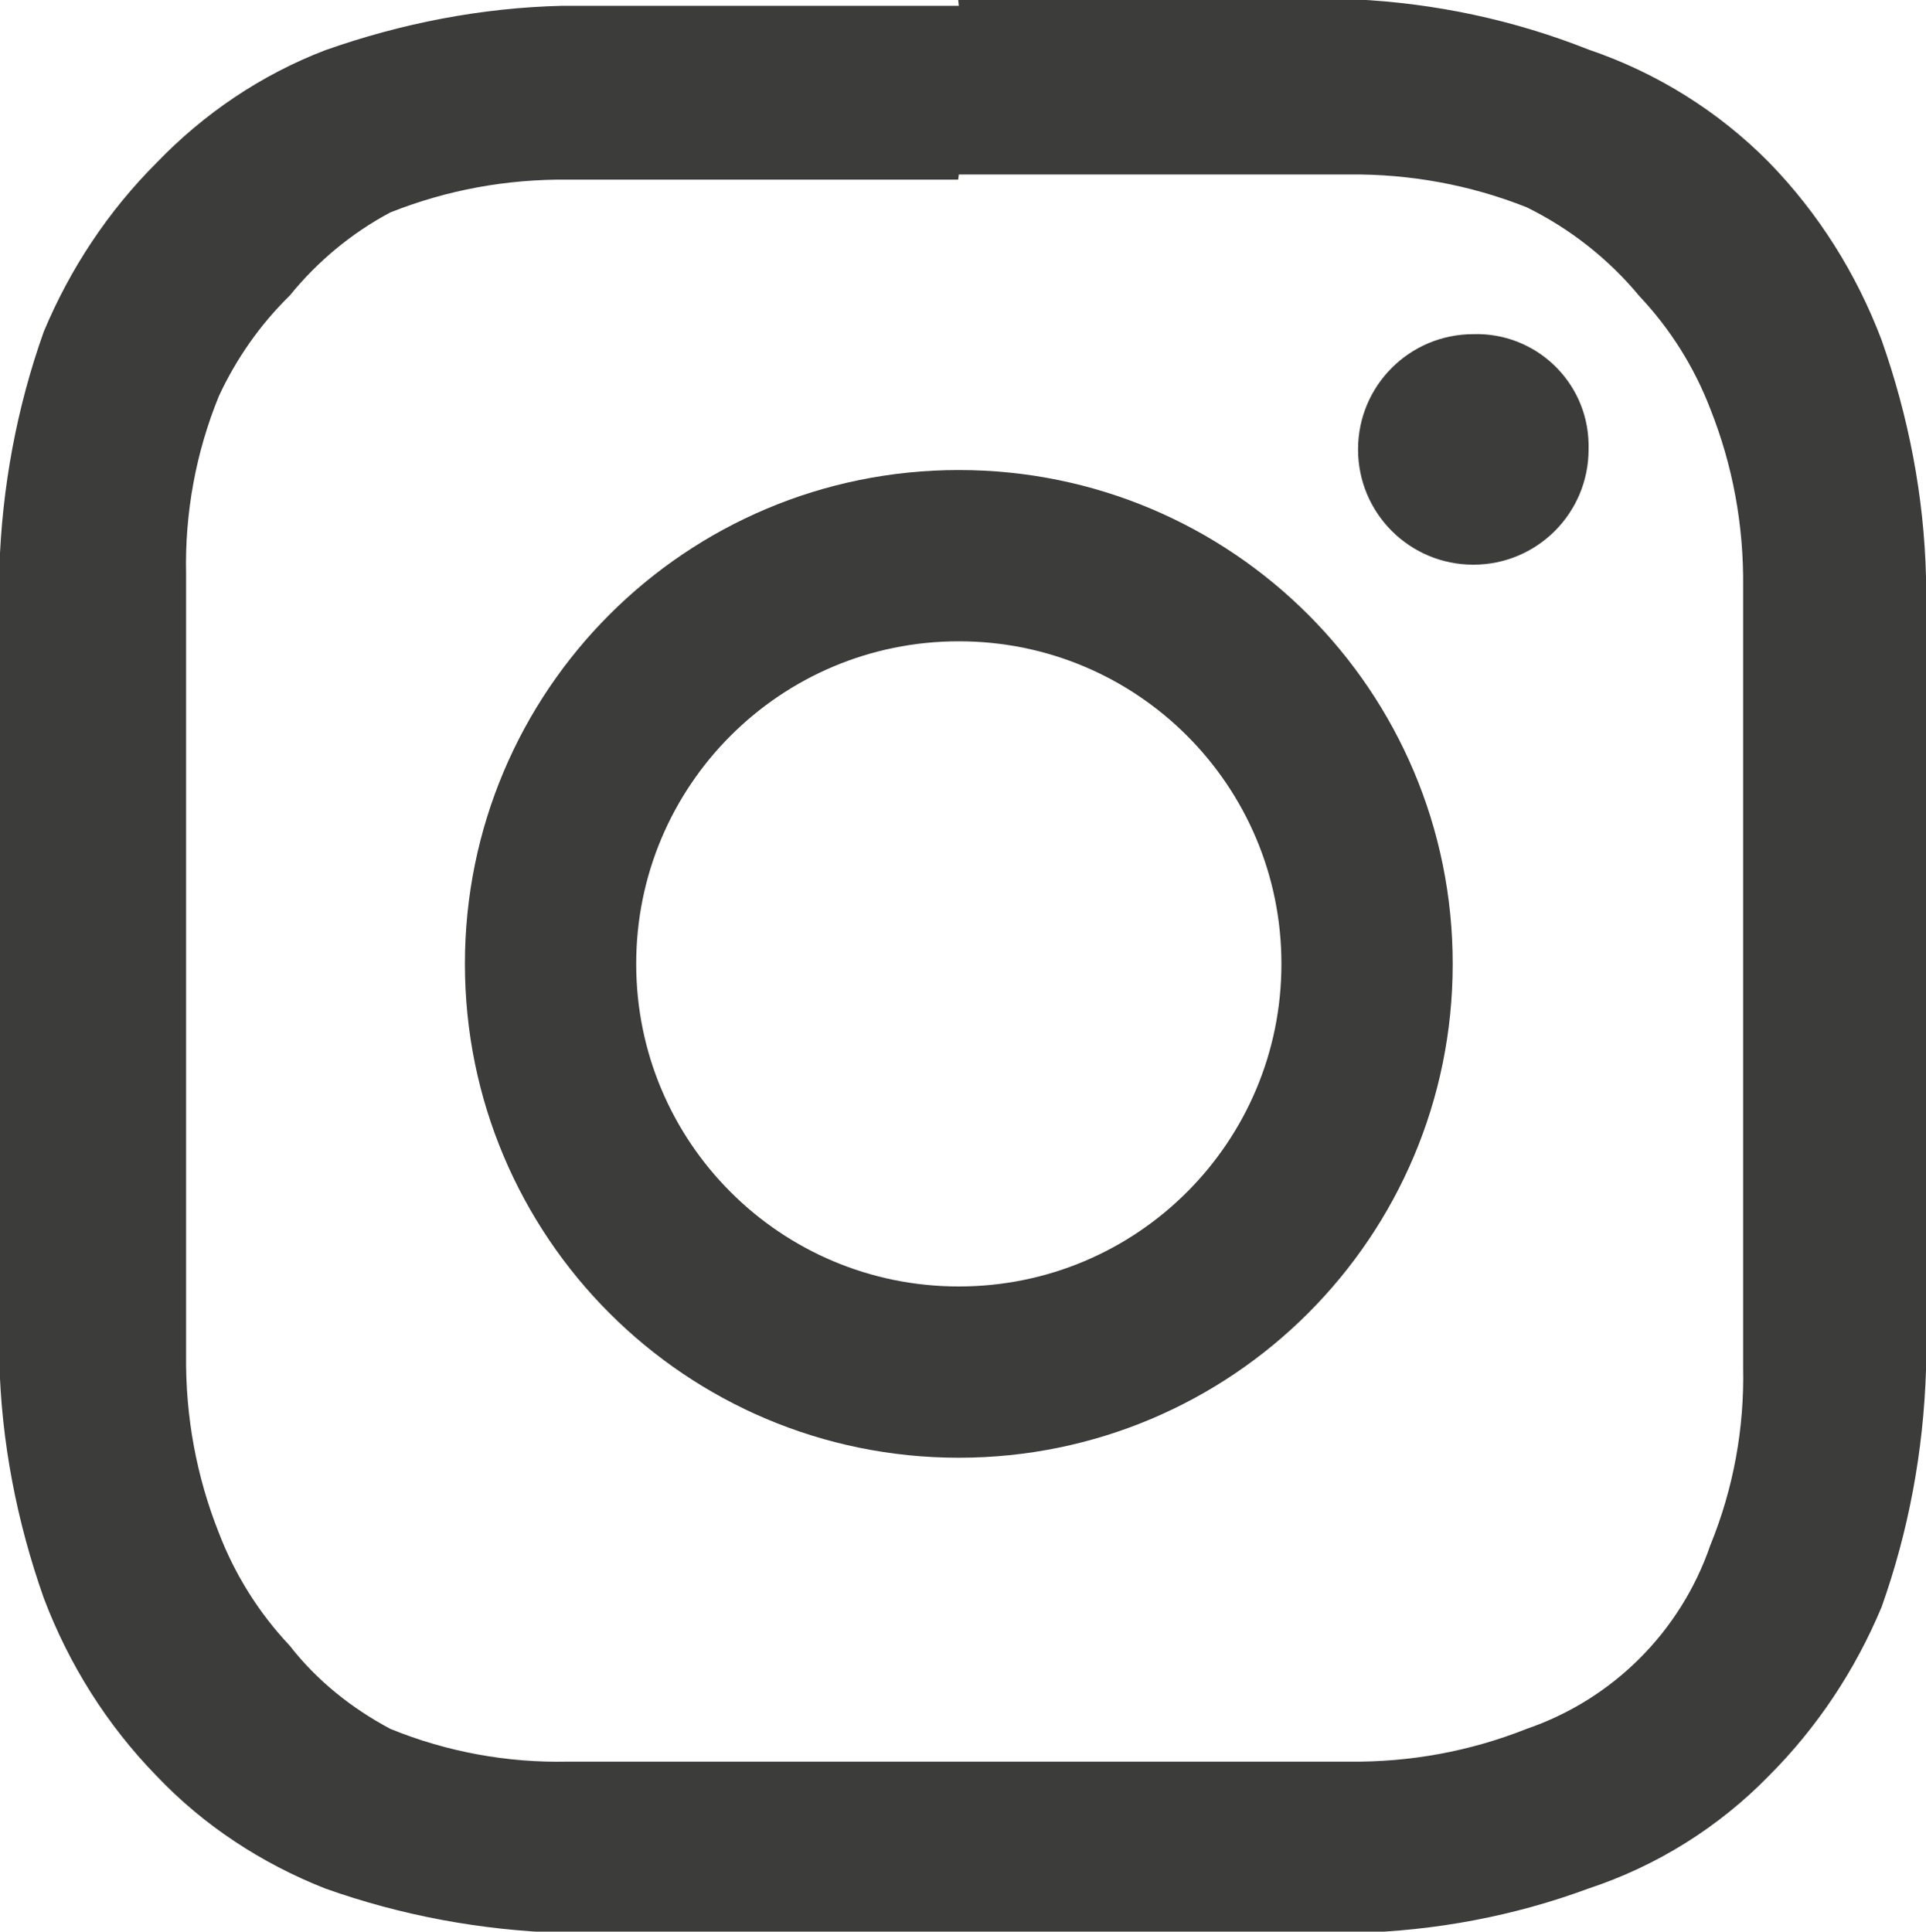
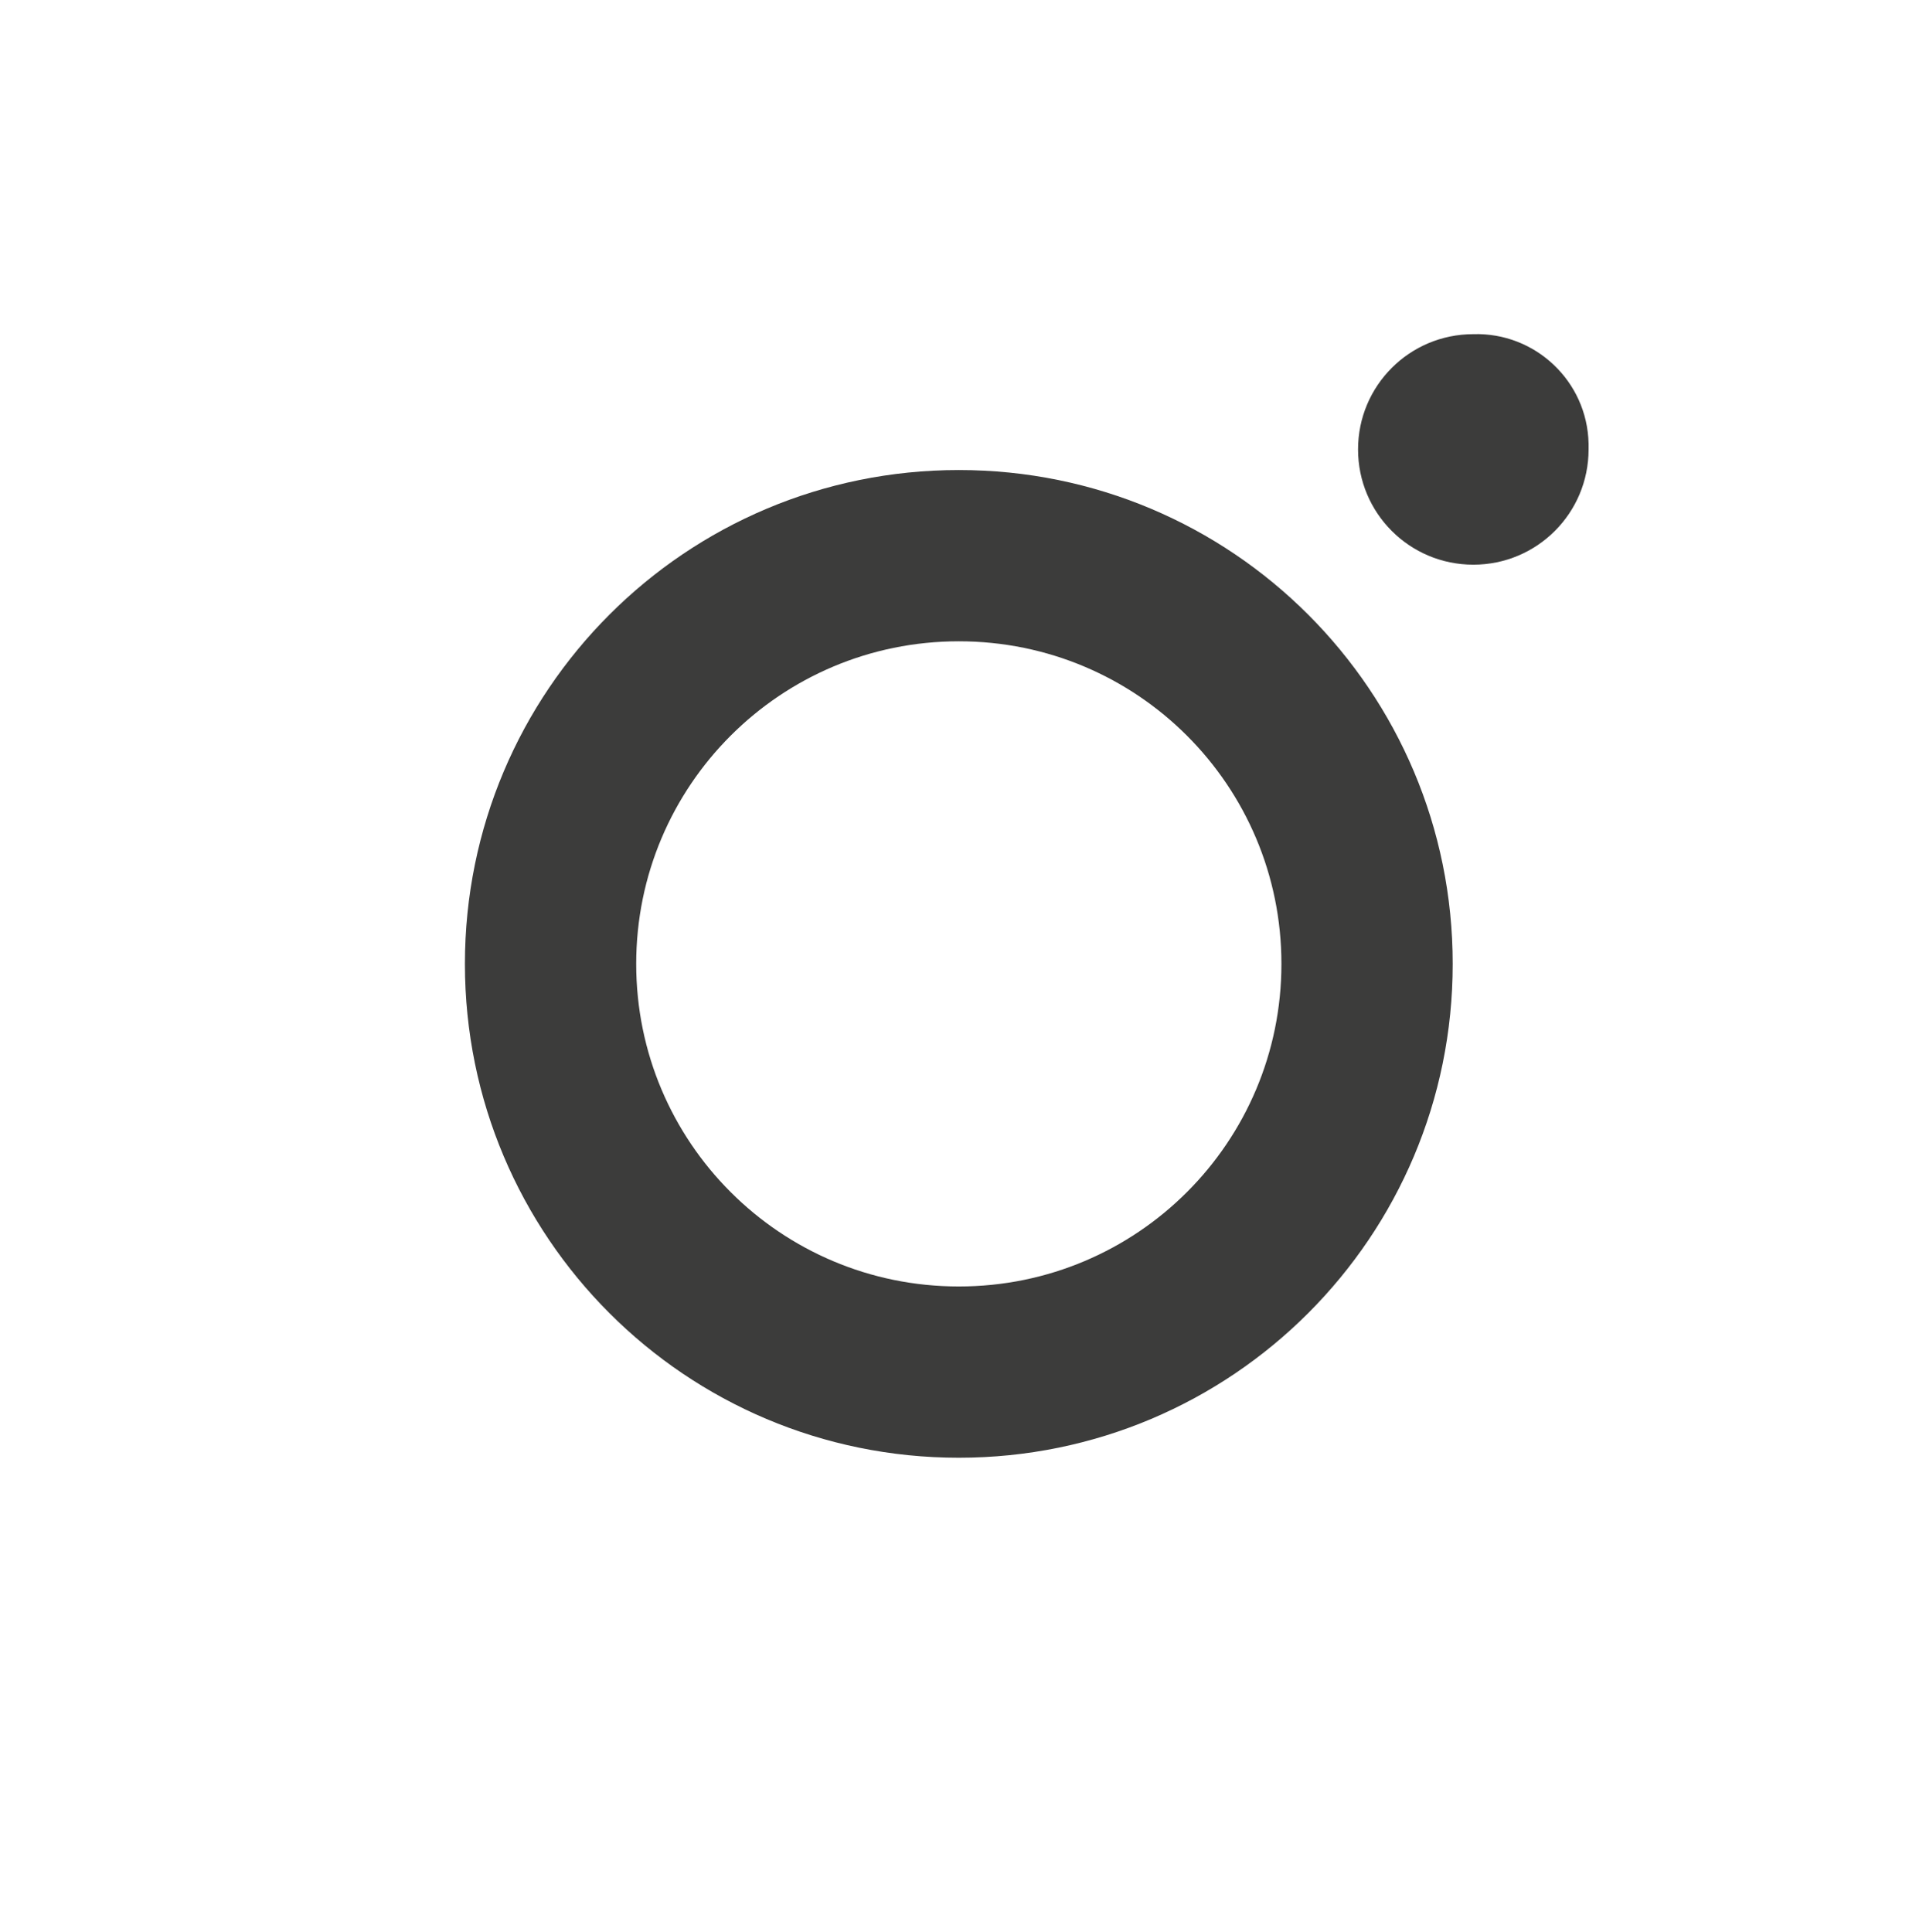
<svg xmlns="http://www.w3.org/2000/svg" id="Livello_2" viewBox="0 0 29.91 30">
  <defs>
    <style>.cls-1{fill:#3c3c3b;}</style>
  </defs>
  <g id="Livello_1-2">
    <g id="Livello_2-2">
      <g id="Livello_1-2">
-         <path class="cls-1" d="M14.89,2.71h6.06c.94-.01,1.88,.16,2.76,.51,.67,.33,1.27,.8,1.75,1.38,.48,.51,.85,1.1,1.1,1.75,.35,.88,.52,1.81,.51,2.76v12.13c.02,.94-.15,1.88-.51,2.76-.46,1.34-1.51,2.39-2.85,2.85-.88,.35-1.81,.52-2.76,.51H8.82c-.94,.02-1.88-.15-2.76-.51-.6-.32-1.14-.75-1.56-1.29-.48-.51-.85-1.1-1.1-1.75-.35-.88-.52-1.81-.51-2.76V8.91c-.02-.94,.15-1.88,.51-2.76,.27-.58,.64-1.11,1.1-1.56,.43-.53,.96-.97,1.56-1.29,.88-.35,1.81-.52,2.76-.51h6.06M14.89,.09h-6.16c-1.25,.03-2.49,.27-3.68,.69-.99,.38-1.88,.98-2.62,1.75-.75,.75-1.34,1.64-1.75,2.62-.42,1.18-.65,2.42-.69,3.68v12.31c.03,1.25,.27,2.49,.69,3.68,.39,1.03,.98,1.97,1.75,2.76,.73,.77,1.63,1.36,2.62,1.75,1.18,.42,2.42,.65,3.68,.69h12.31c1.24-.03,2.47-.26,3.63-.69,1.06-.35,2.02-.95,2.8-1.75,.75-.75,1.34-1.64,1.75-2.62,.42-1.18,.65-2.42,.69-3.68V8.96c-.03-1.25-.27-2.49-.69-3.68-.39-1.03-.98-1.97-1.75-2.76-.78-.79-1.74-1.39-2.8-1.75-1.16-.46-2.38-.72-3.63-.78h-6.16" />
        <path class="cls-1" d="M14.89,7.3c-4.24,0-7.67,3.43-7.67,7.67s3.43,7.67,7.67,7.67,7.67-3.43,7.67-7.67h0c0-4.24-3.43-7.67-7.67-7.67m0,12.68c-2.77,0-5.01-2.24-5.01-5.01s2.24-5.01,5.01-5.01,5.01,2.24,5.01,5.01h0c0,2.77-2.24,5.01-5.01,5.01" />
        <path class="cls-1" d="M24.67,6.98c0,.99-.8,1.79-1.79,1.79s-1.79-.8-1.79-1.79,.8-1.79,1.79-1.79h0c.96-.03,1.77,.73,1.79,1.7,0,.03,0,.06,0,.09" />
      </g>
    </g>
  </g>
</svg>